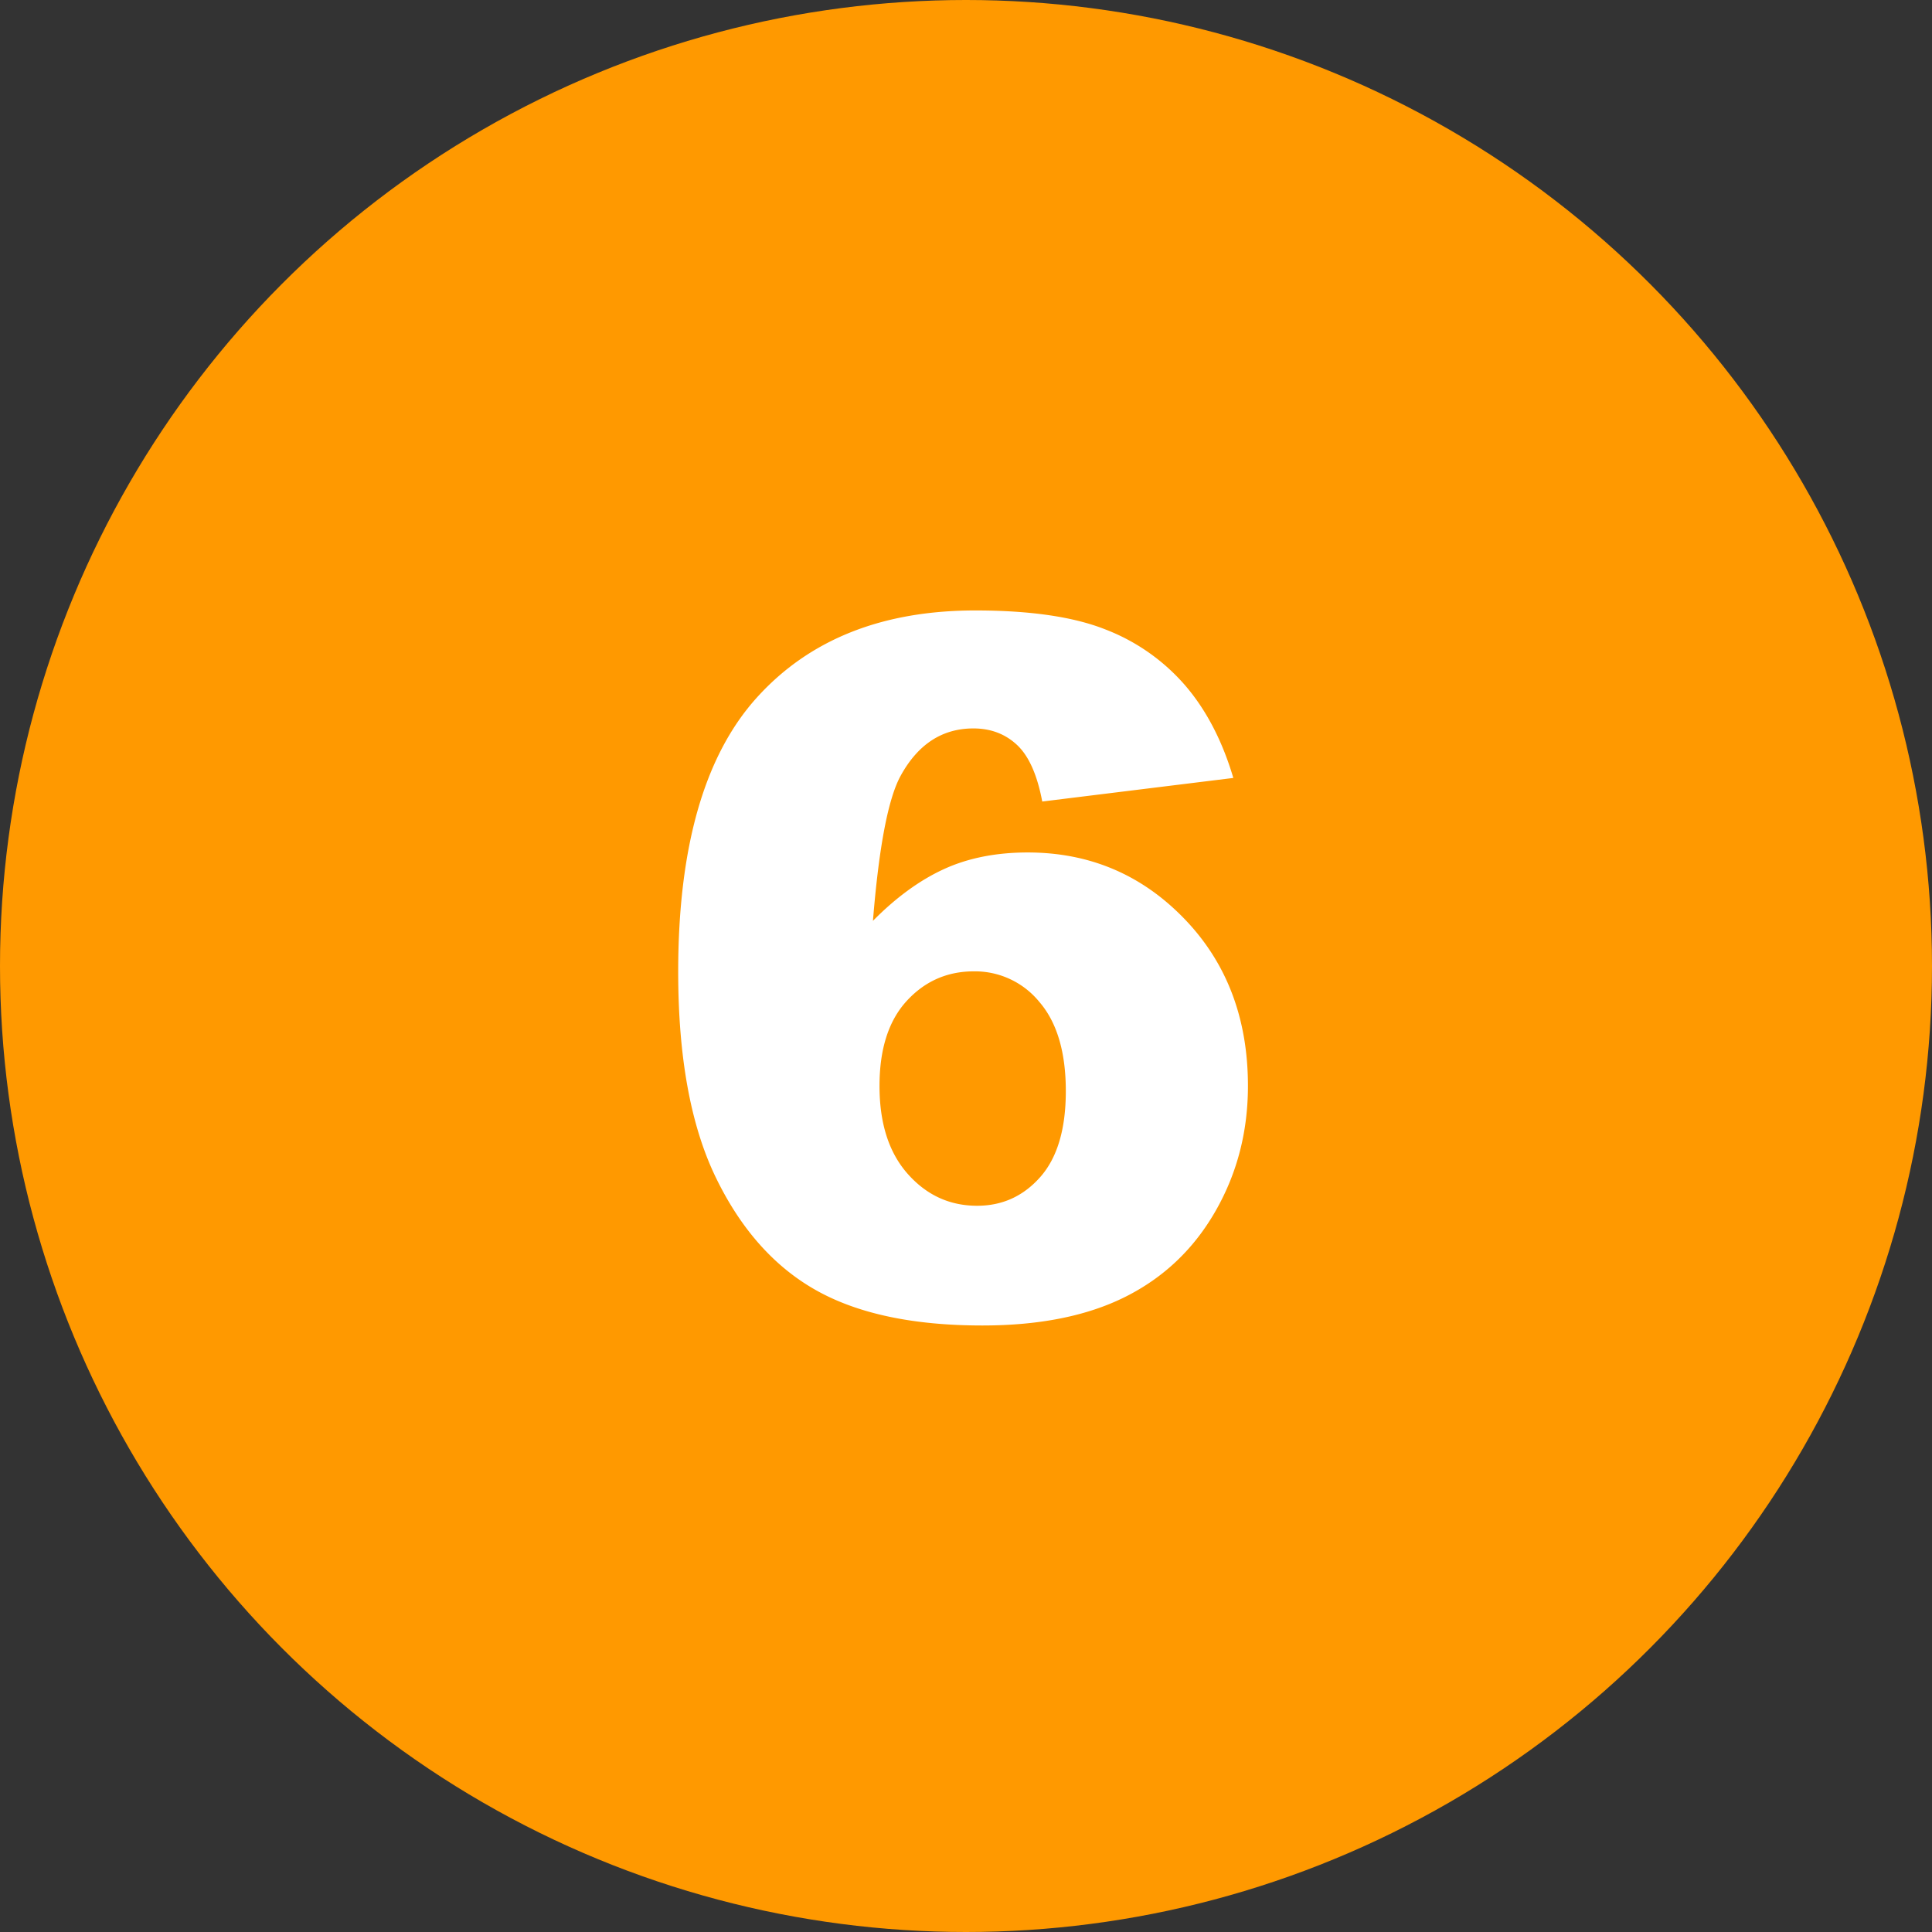
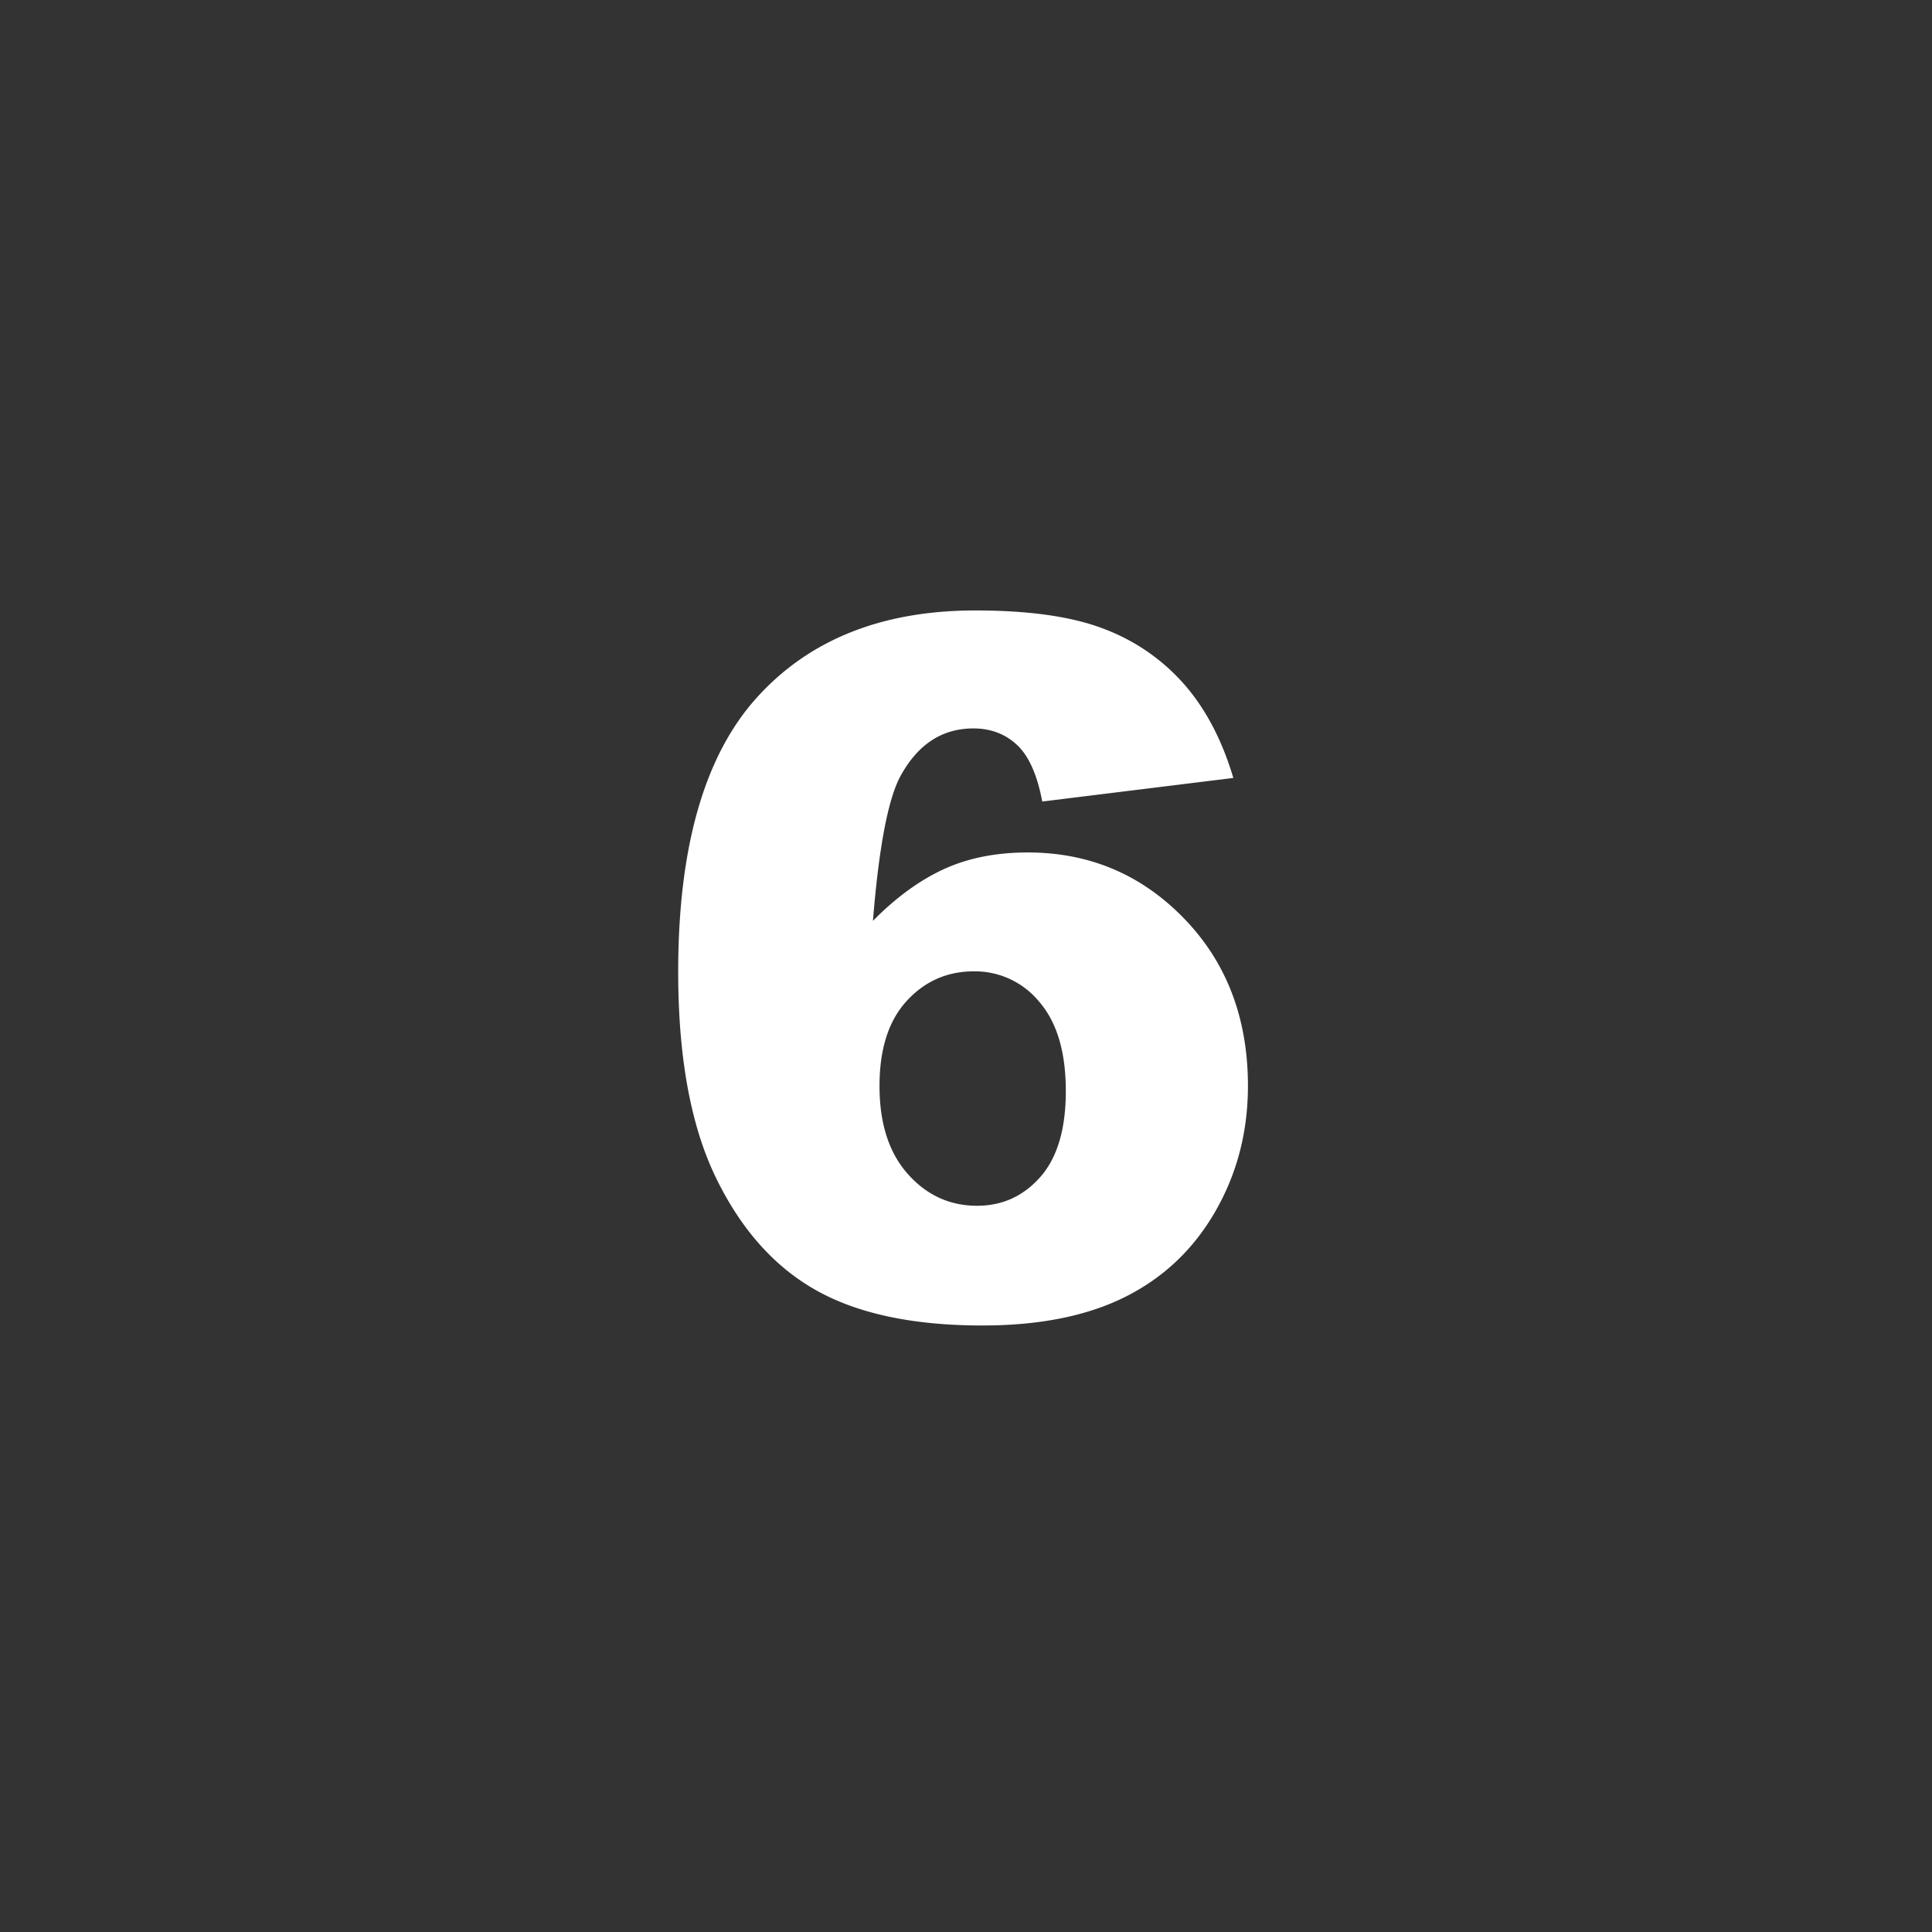
<svg xmlns="http://www.w3.org/2000/svg" width="30" height="30" fill-rule="evenodd">
  <rect width="100%" height="100%" fill="#333333" stroke="none" />
-   <circle fill="#f90" cx="15" cy="15" r="15" />
  <path d="M19.15 12.08l-2.966.366c-.078-.415-.209-.708-.392-.879s-.409-.256-.677-.256c-.483 0-.859.244-1.128.732-.195.352-.339 1.104-.432 2.256.356-.361.723-.629 1.099-.802s.811-.26 1.304-.26c.957 0 1.766.342 2.428 1.025s.992 1.55.992 2.6c0 .708-.167 1.355-.502 1.941s-.798 1.029-1.392 1.329-1.337.45-2.23.45c-1.074 0-1.936-.183-2.585-.549s-1.168-.951-1.556-1.754-.582-1.866-.582-3.19c0-1.938.408-3.358 1.223-4.259s1.946-1.351 3.391-1.351c.854 0 1.53.099 2.025.297a3.12 3.12 0 0 1 1.234.868c.327.381.576.859.747 1.436zm-5.493 4.783c0 .581.146 1.036.439 1.366s.652.494 1.077.494c.391 0 .718-.149.981-.447s.396-.742.396-1.333c0-.605-.137-1.067-.41-1.384a1.29 1.29 0 0 0-1.018-.476c-.415 0-.763.154-1.044.461s-.421.747-.421 1.318z" fill="#fff" fill-rule="nonzero" />
</svg>